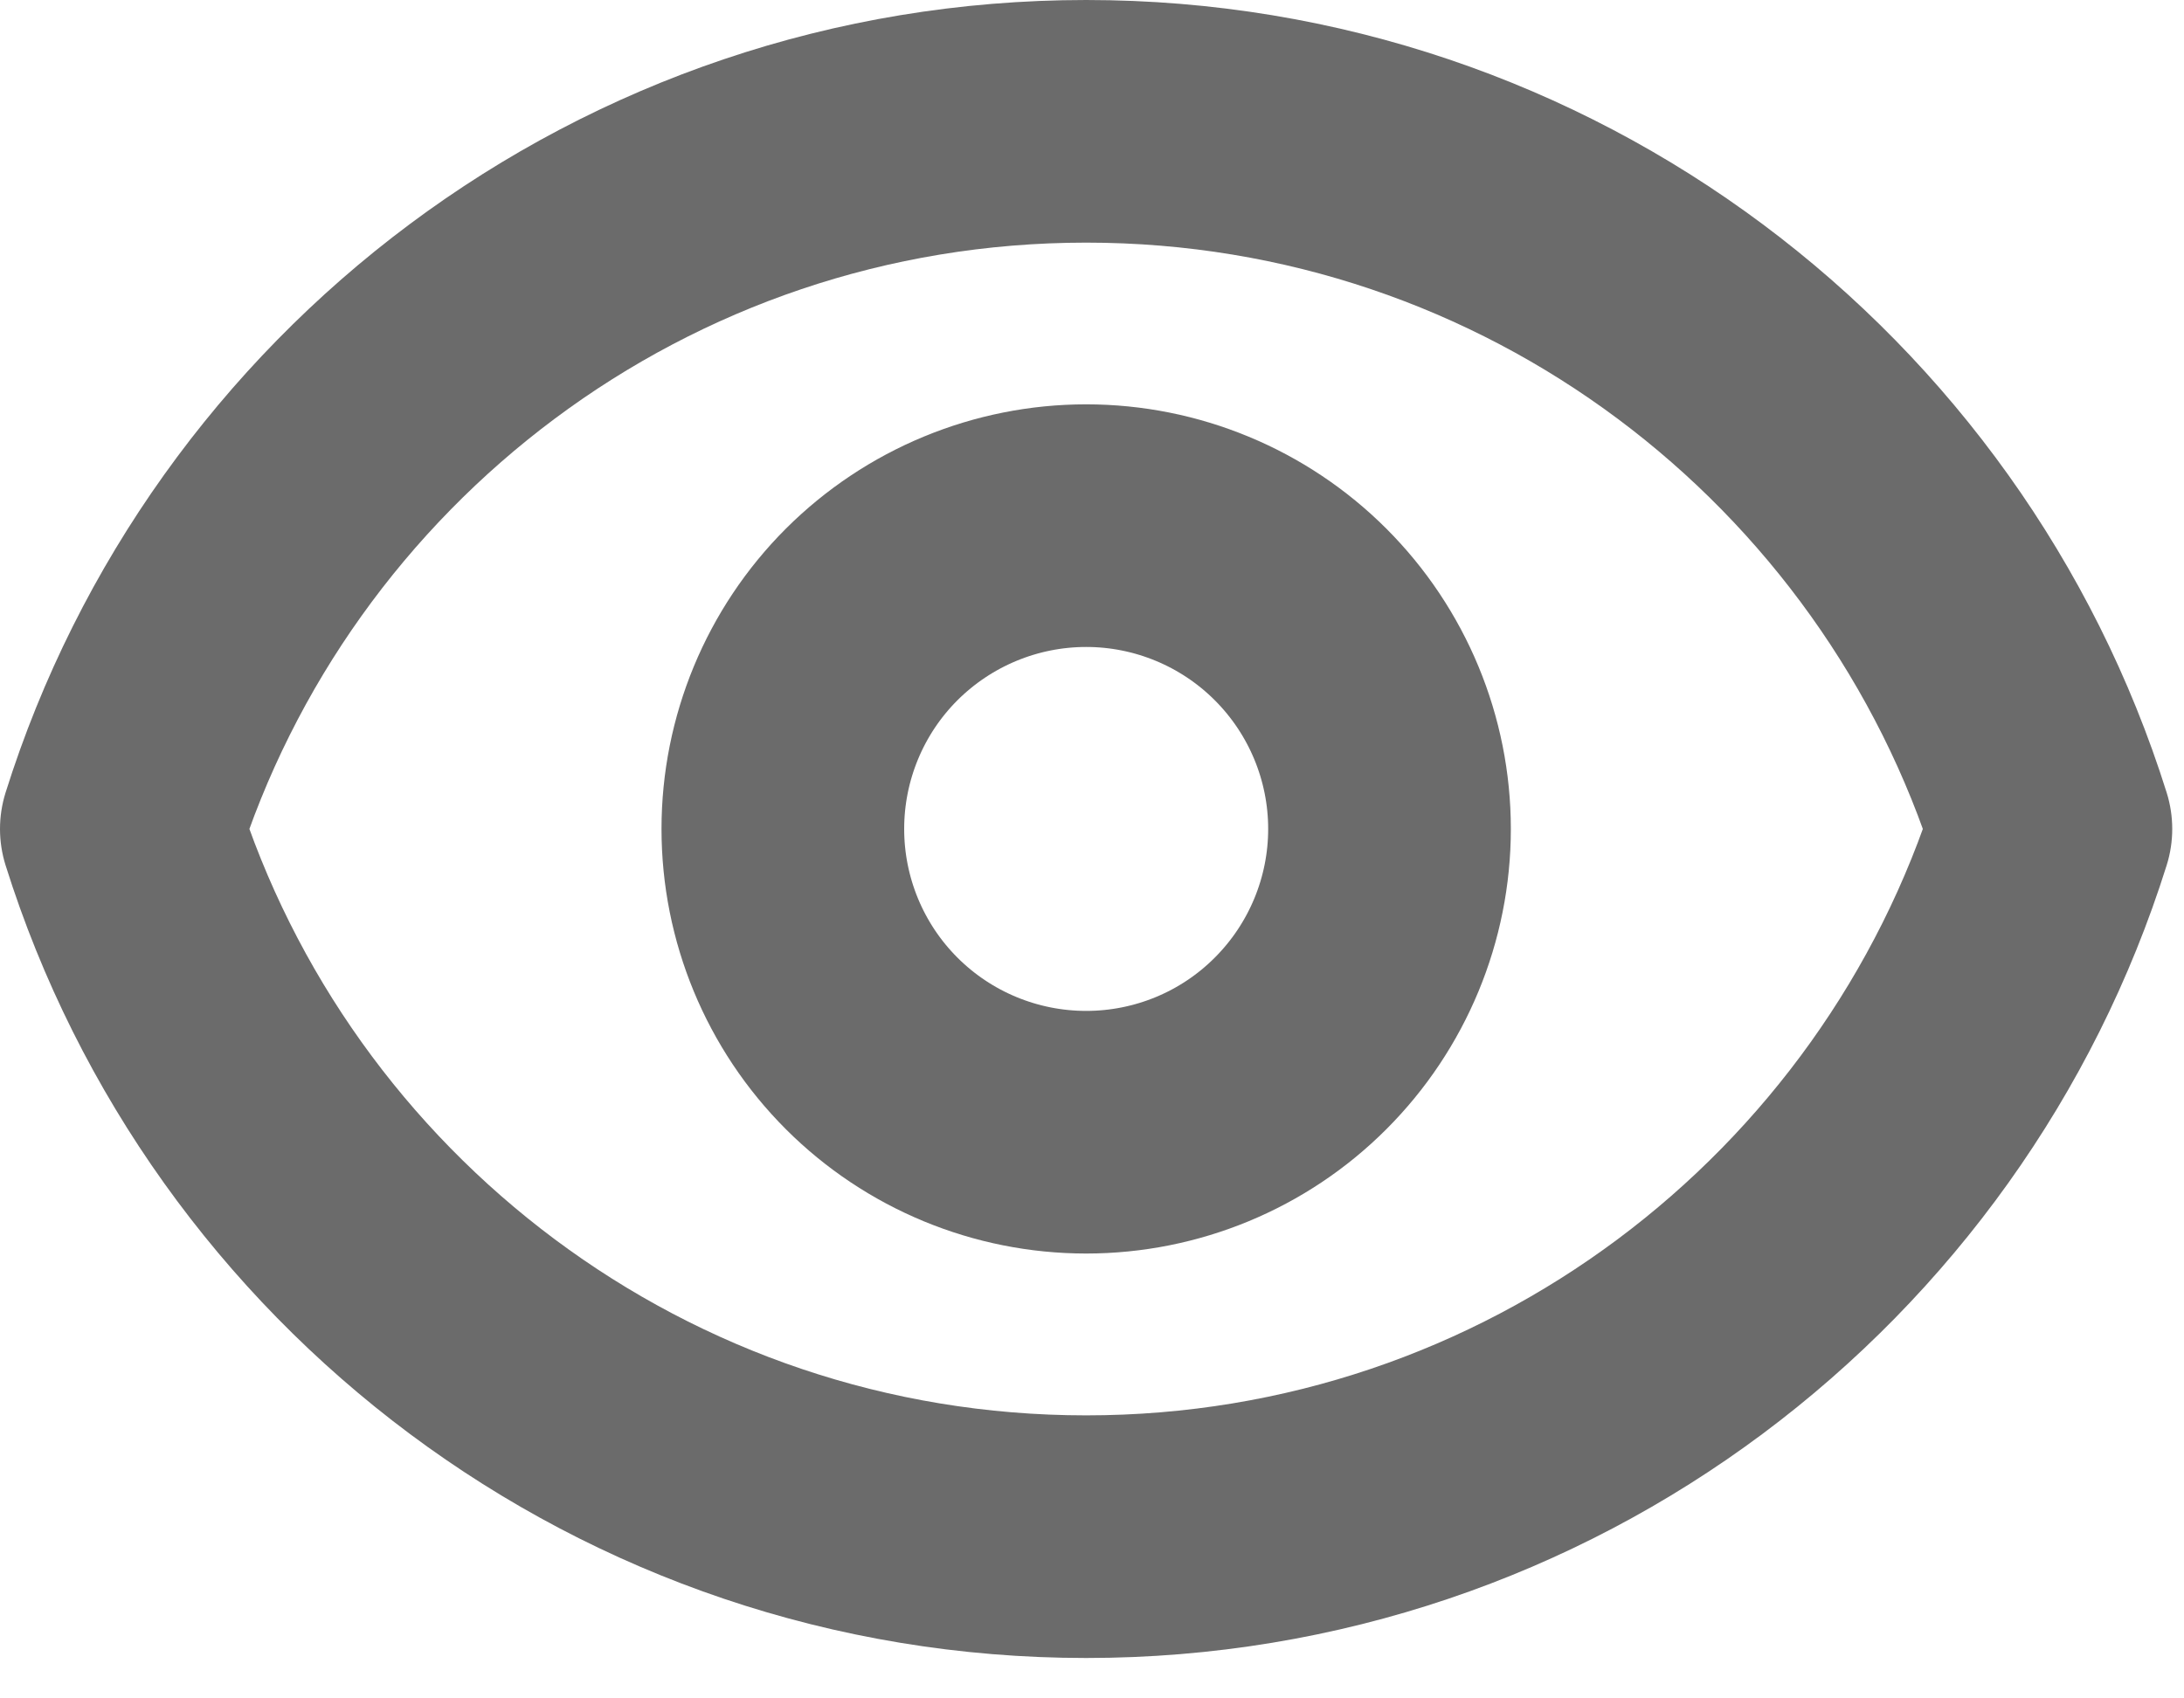
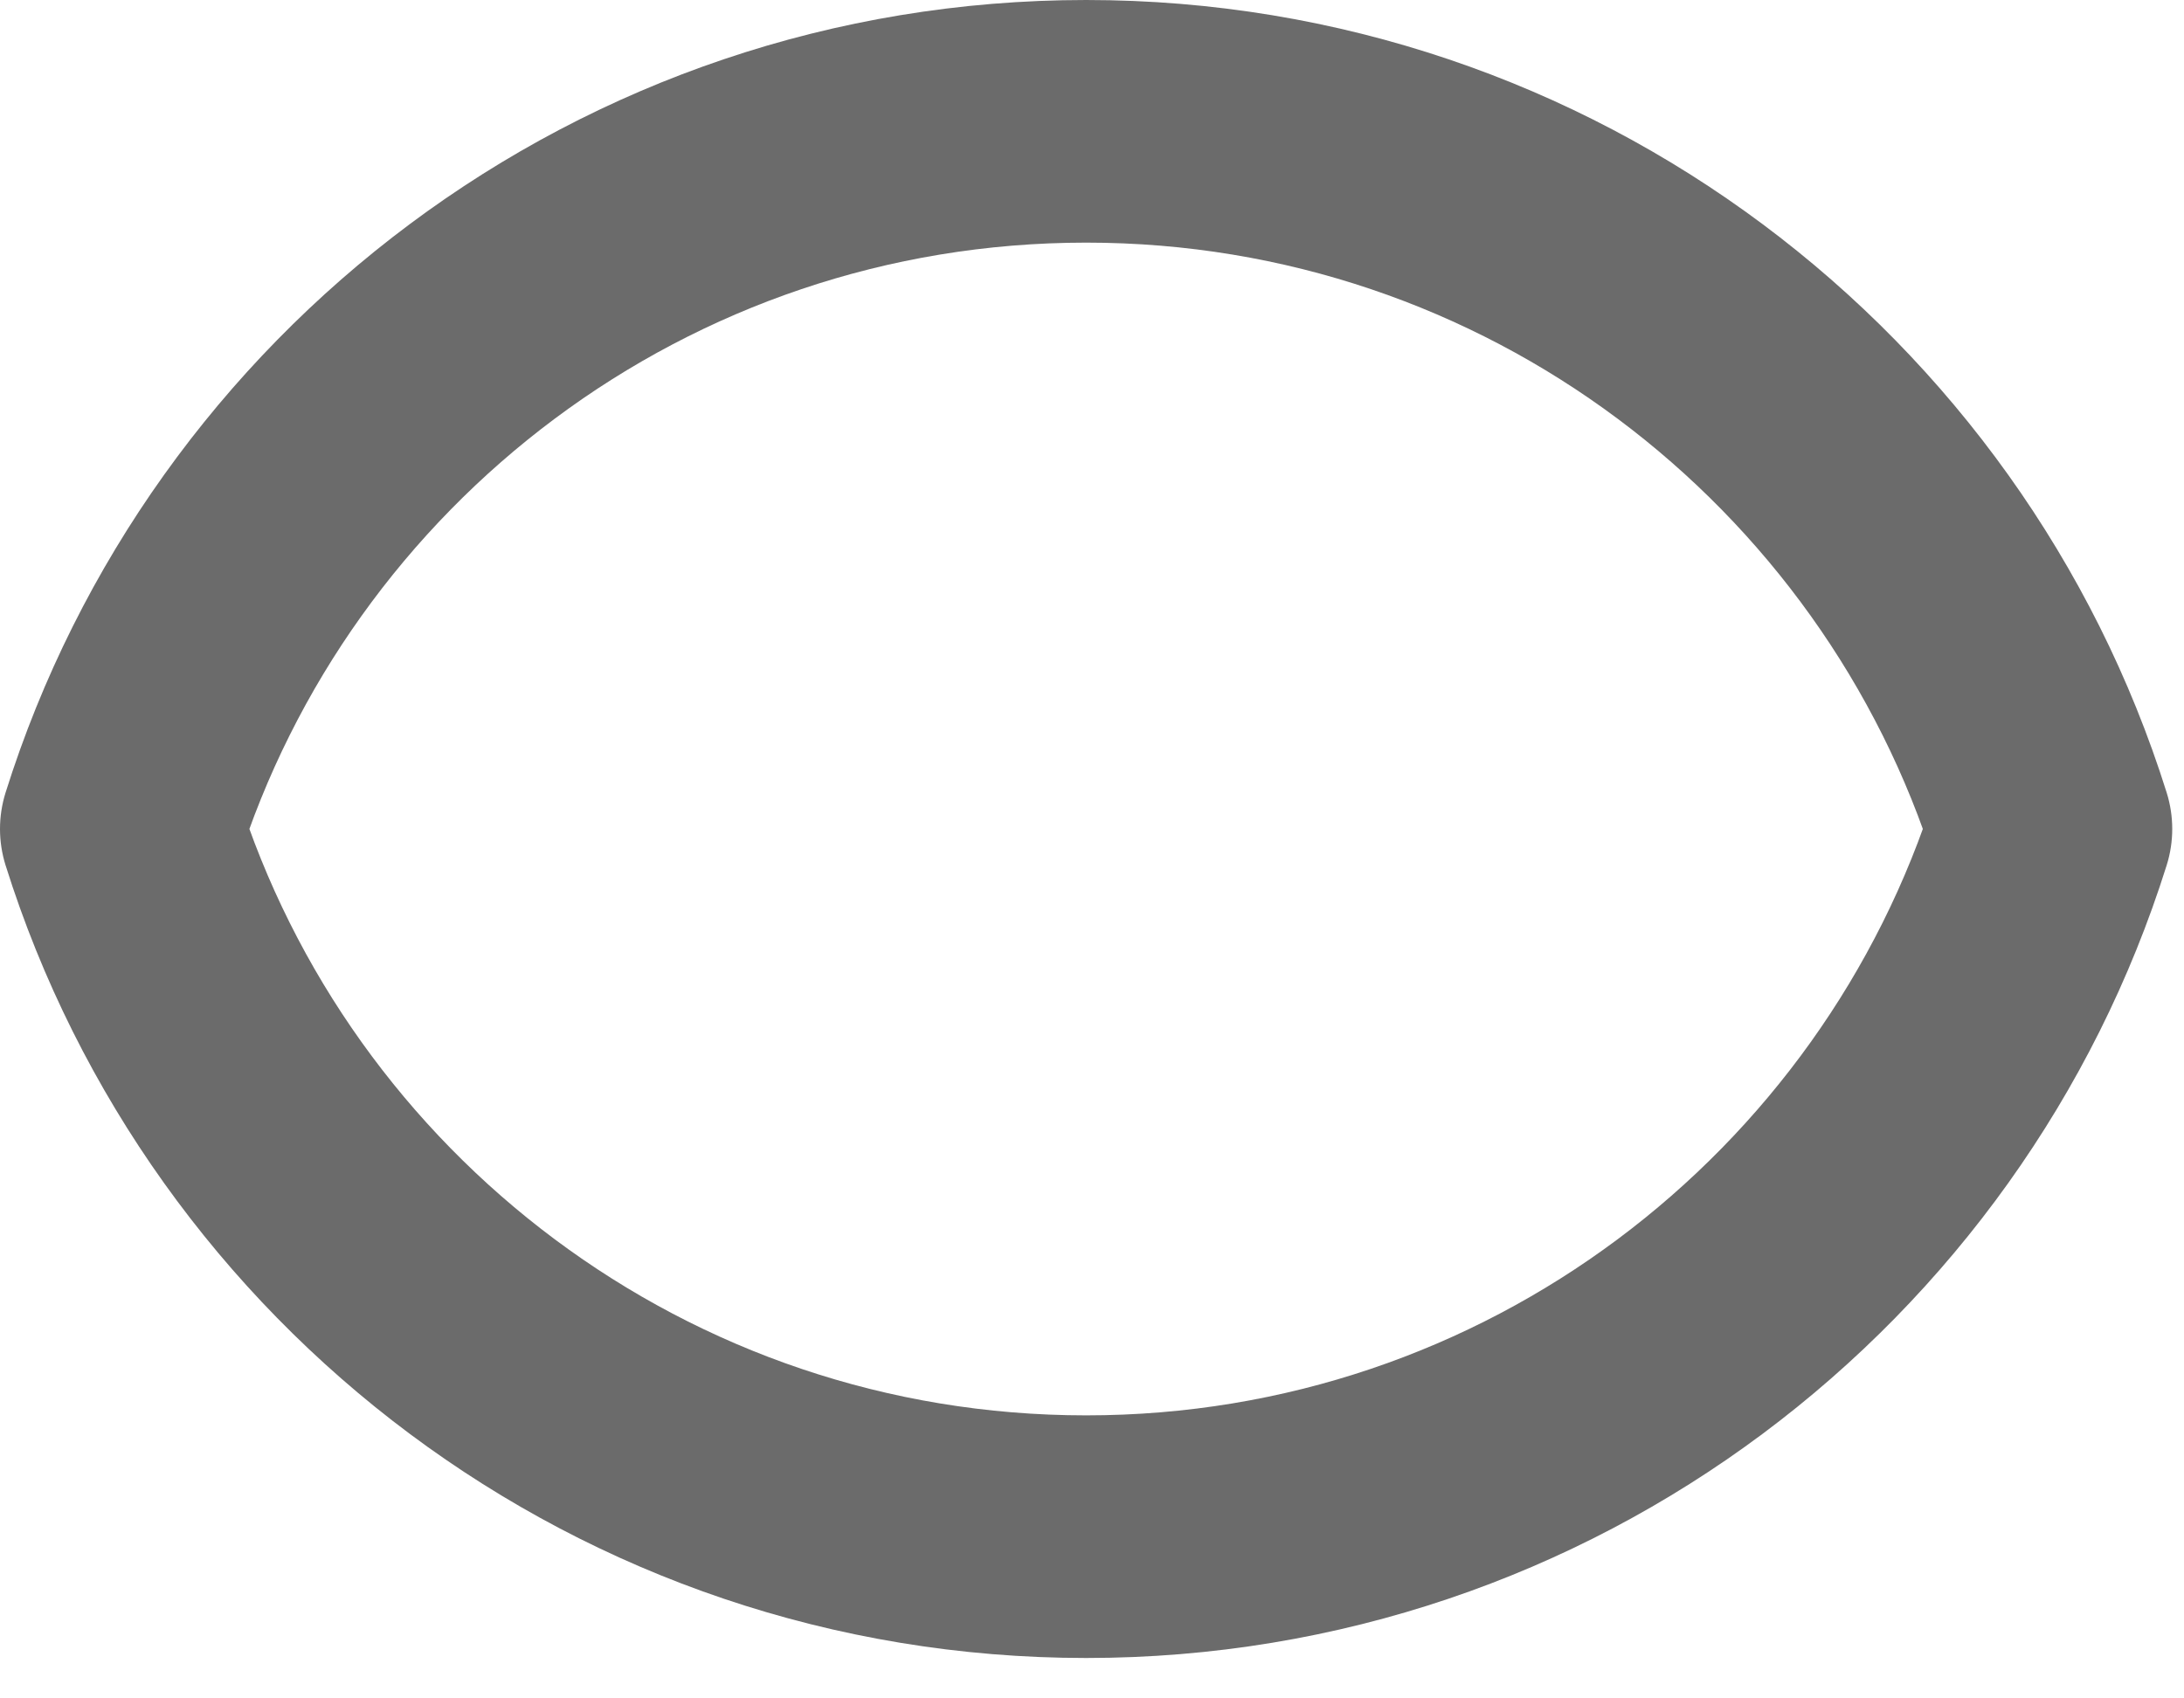
<svg xmlns="http://www.w3.org/2000/svg" width="18" height="14" viewBox="0 0 18 14" fill="none">
-   <path d="M11.452 6.833C11.452 7.496 11.188 8.132 10.719 8.601C10.251 9.07 9.615 9.333 8.952 9.333C8.289 9.333 7.653 9.07 7.184 8.601C6.715 8.132 6.452 7.496 6.452 6.833C6.452 6.17 6.715 5.534 7.184 5.065C7.653 4.597 8.289 4.333 8.952 4.333C9.615 4.333 10.251 4.597 10.719 5.065C11.188 5.534 11.452 6.17 11.452 6.833V6.833Z" stroke="#6B6B6B" stroke-width="2" stroke-linecap="round" stroke-linejoin="round" />
-   <path d="M1 6.833C2.062 3.453 5.221 1 8.952 1C12.683 1 15.842 3.453 16.903 6.833C15.842 10.214 12.683 12.667 8.952 12.667C5.221 12.667 2.062 10.214 1 6.833V6.833Z" stroke="#6B6B6B" stroke-width="2" stroke-linecap="round" stroke-linejoin="round" />
+   <path d="M1 6.833C2.062 3.453 5.221 1 8.952 1C12.683 1 15.842 3.453 16.903 6.833C15.842 10.214 12.683 12.667 8.952 12.667C5.221 12.667 2.062 10.214 1 6.833V6.833" stroke="#6B6B6B" stroke-width="2" stroke-linecap="round" stroke-linejoin="round" />
</svg>